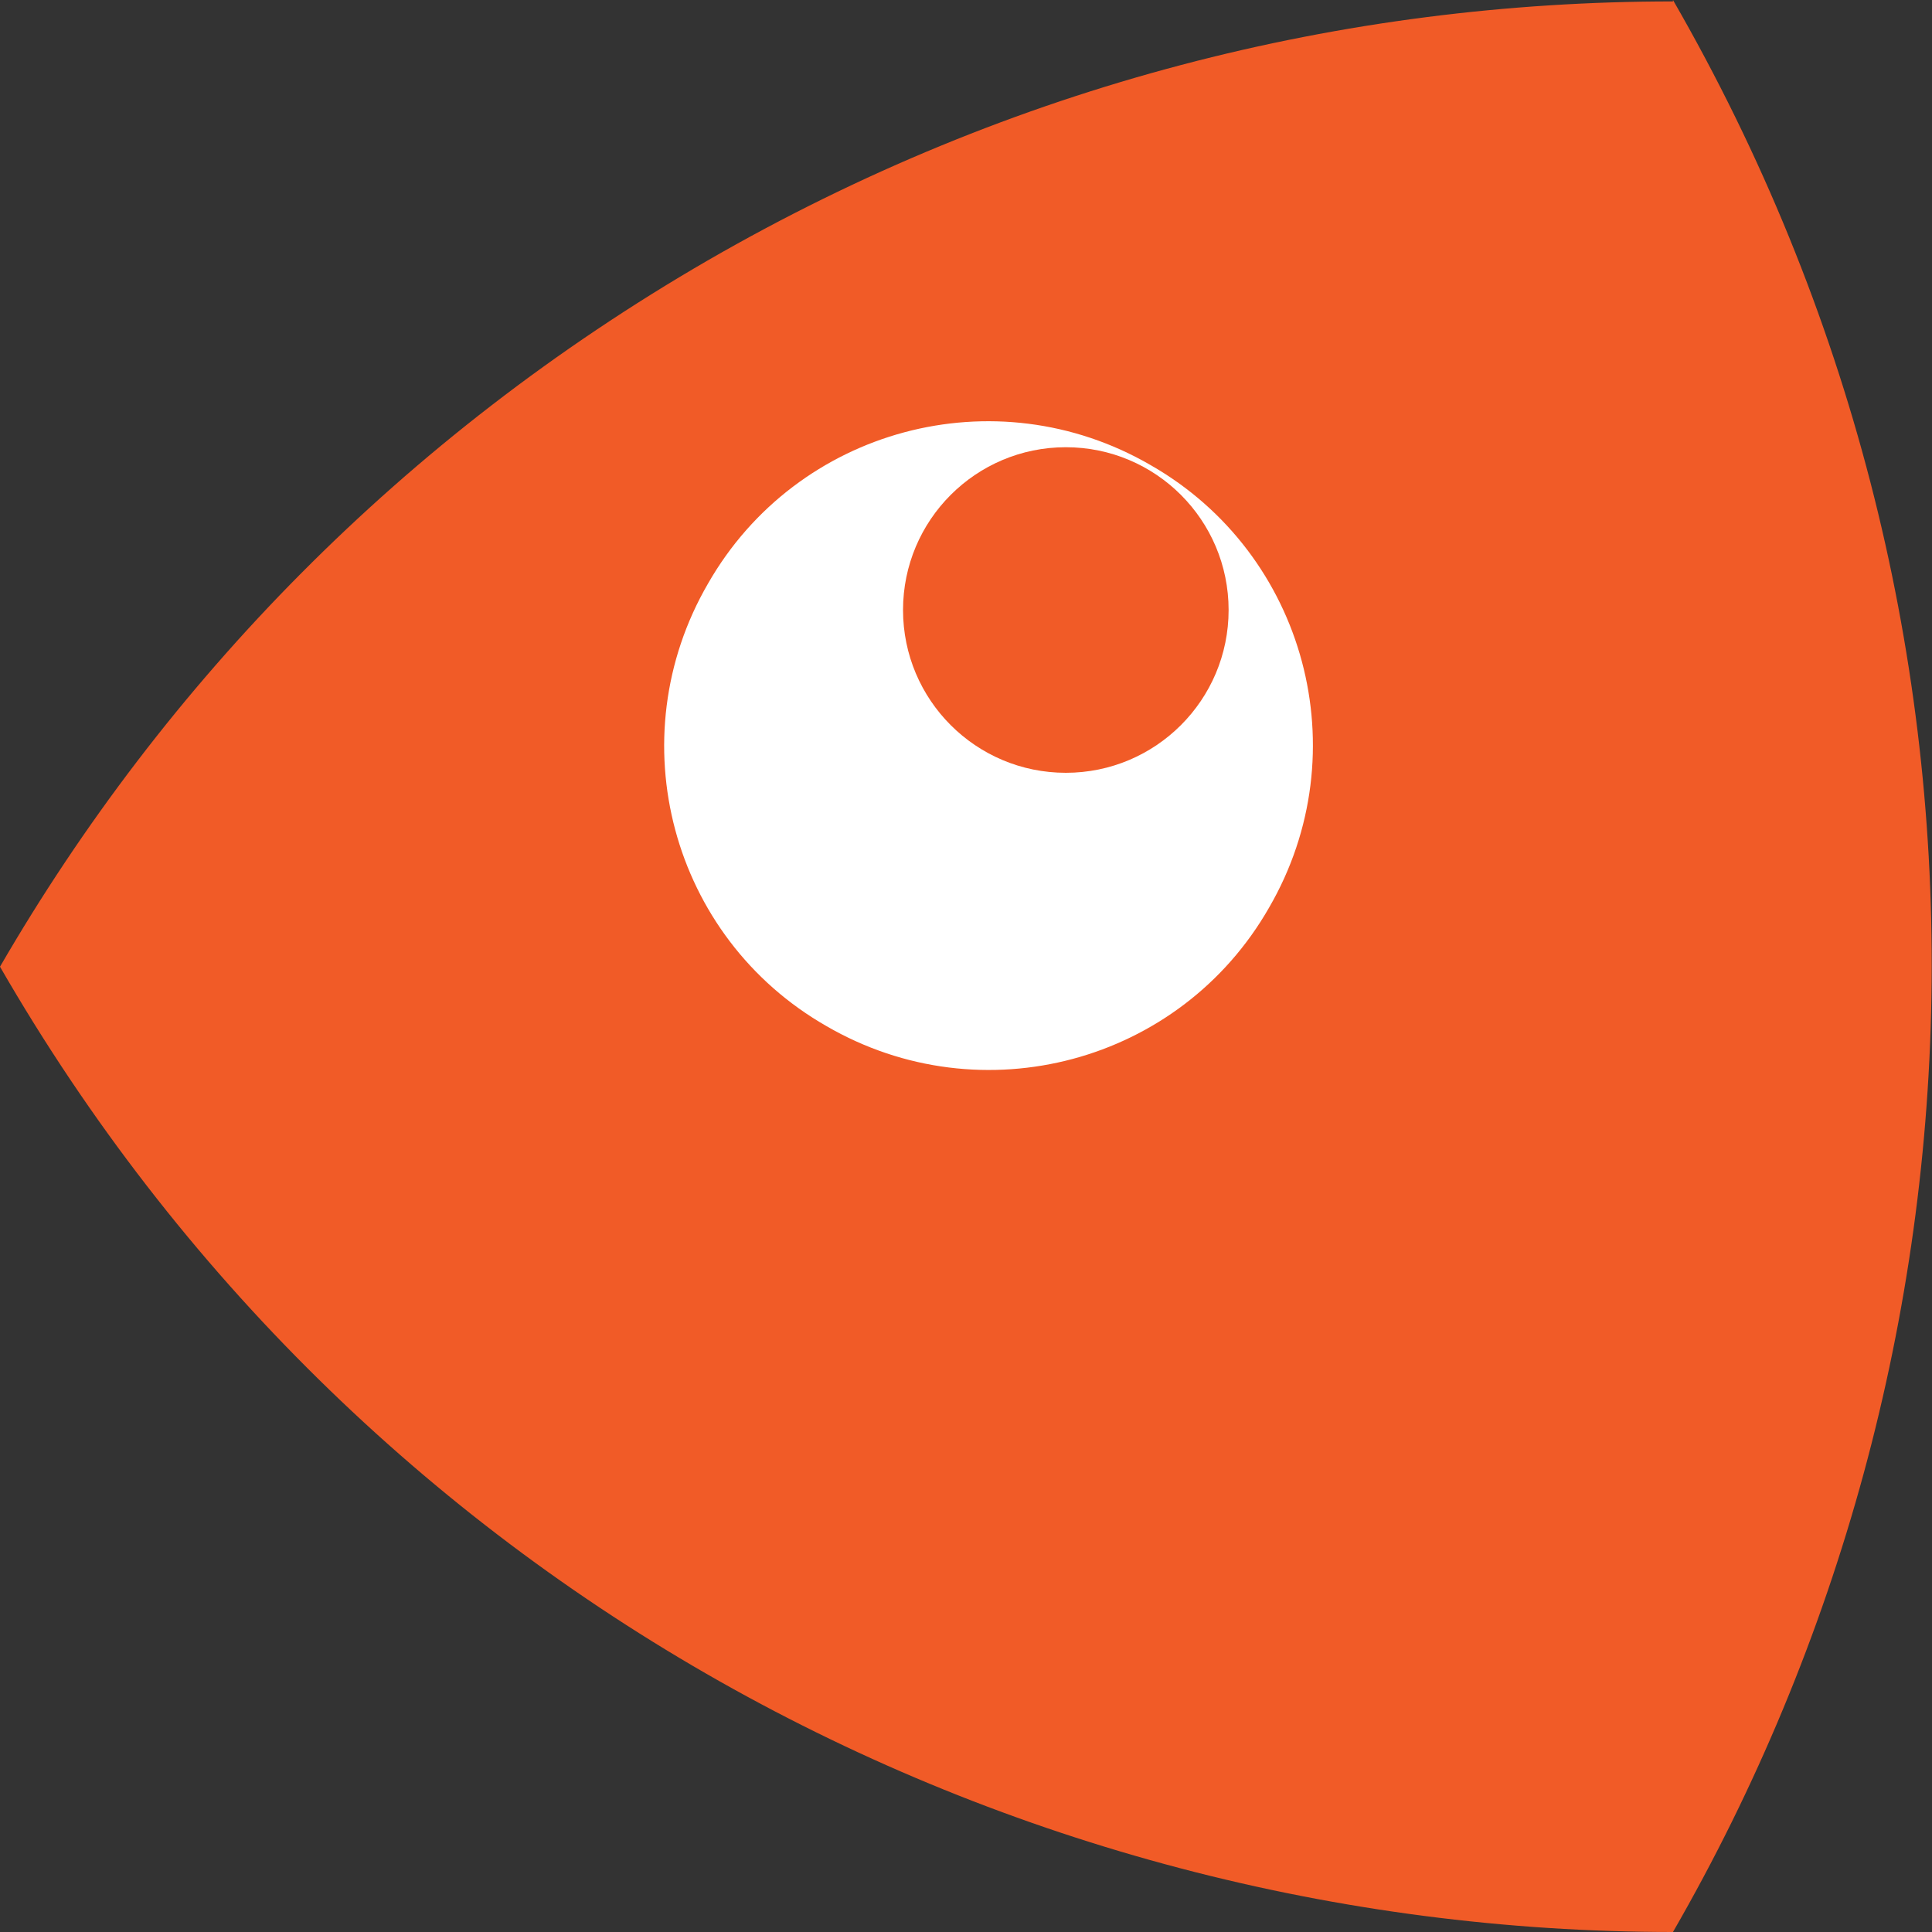
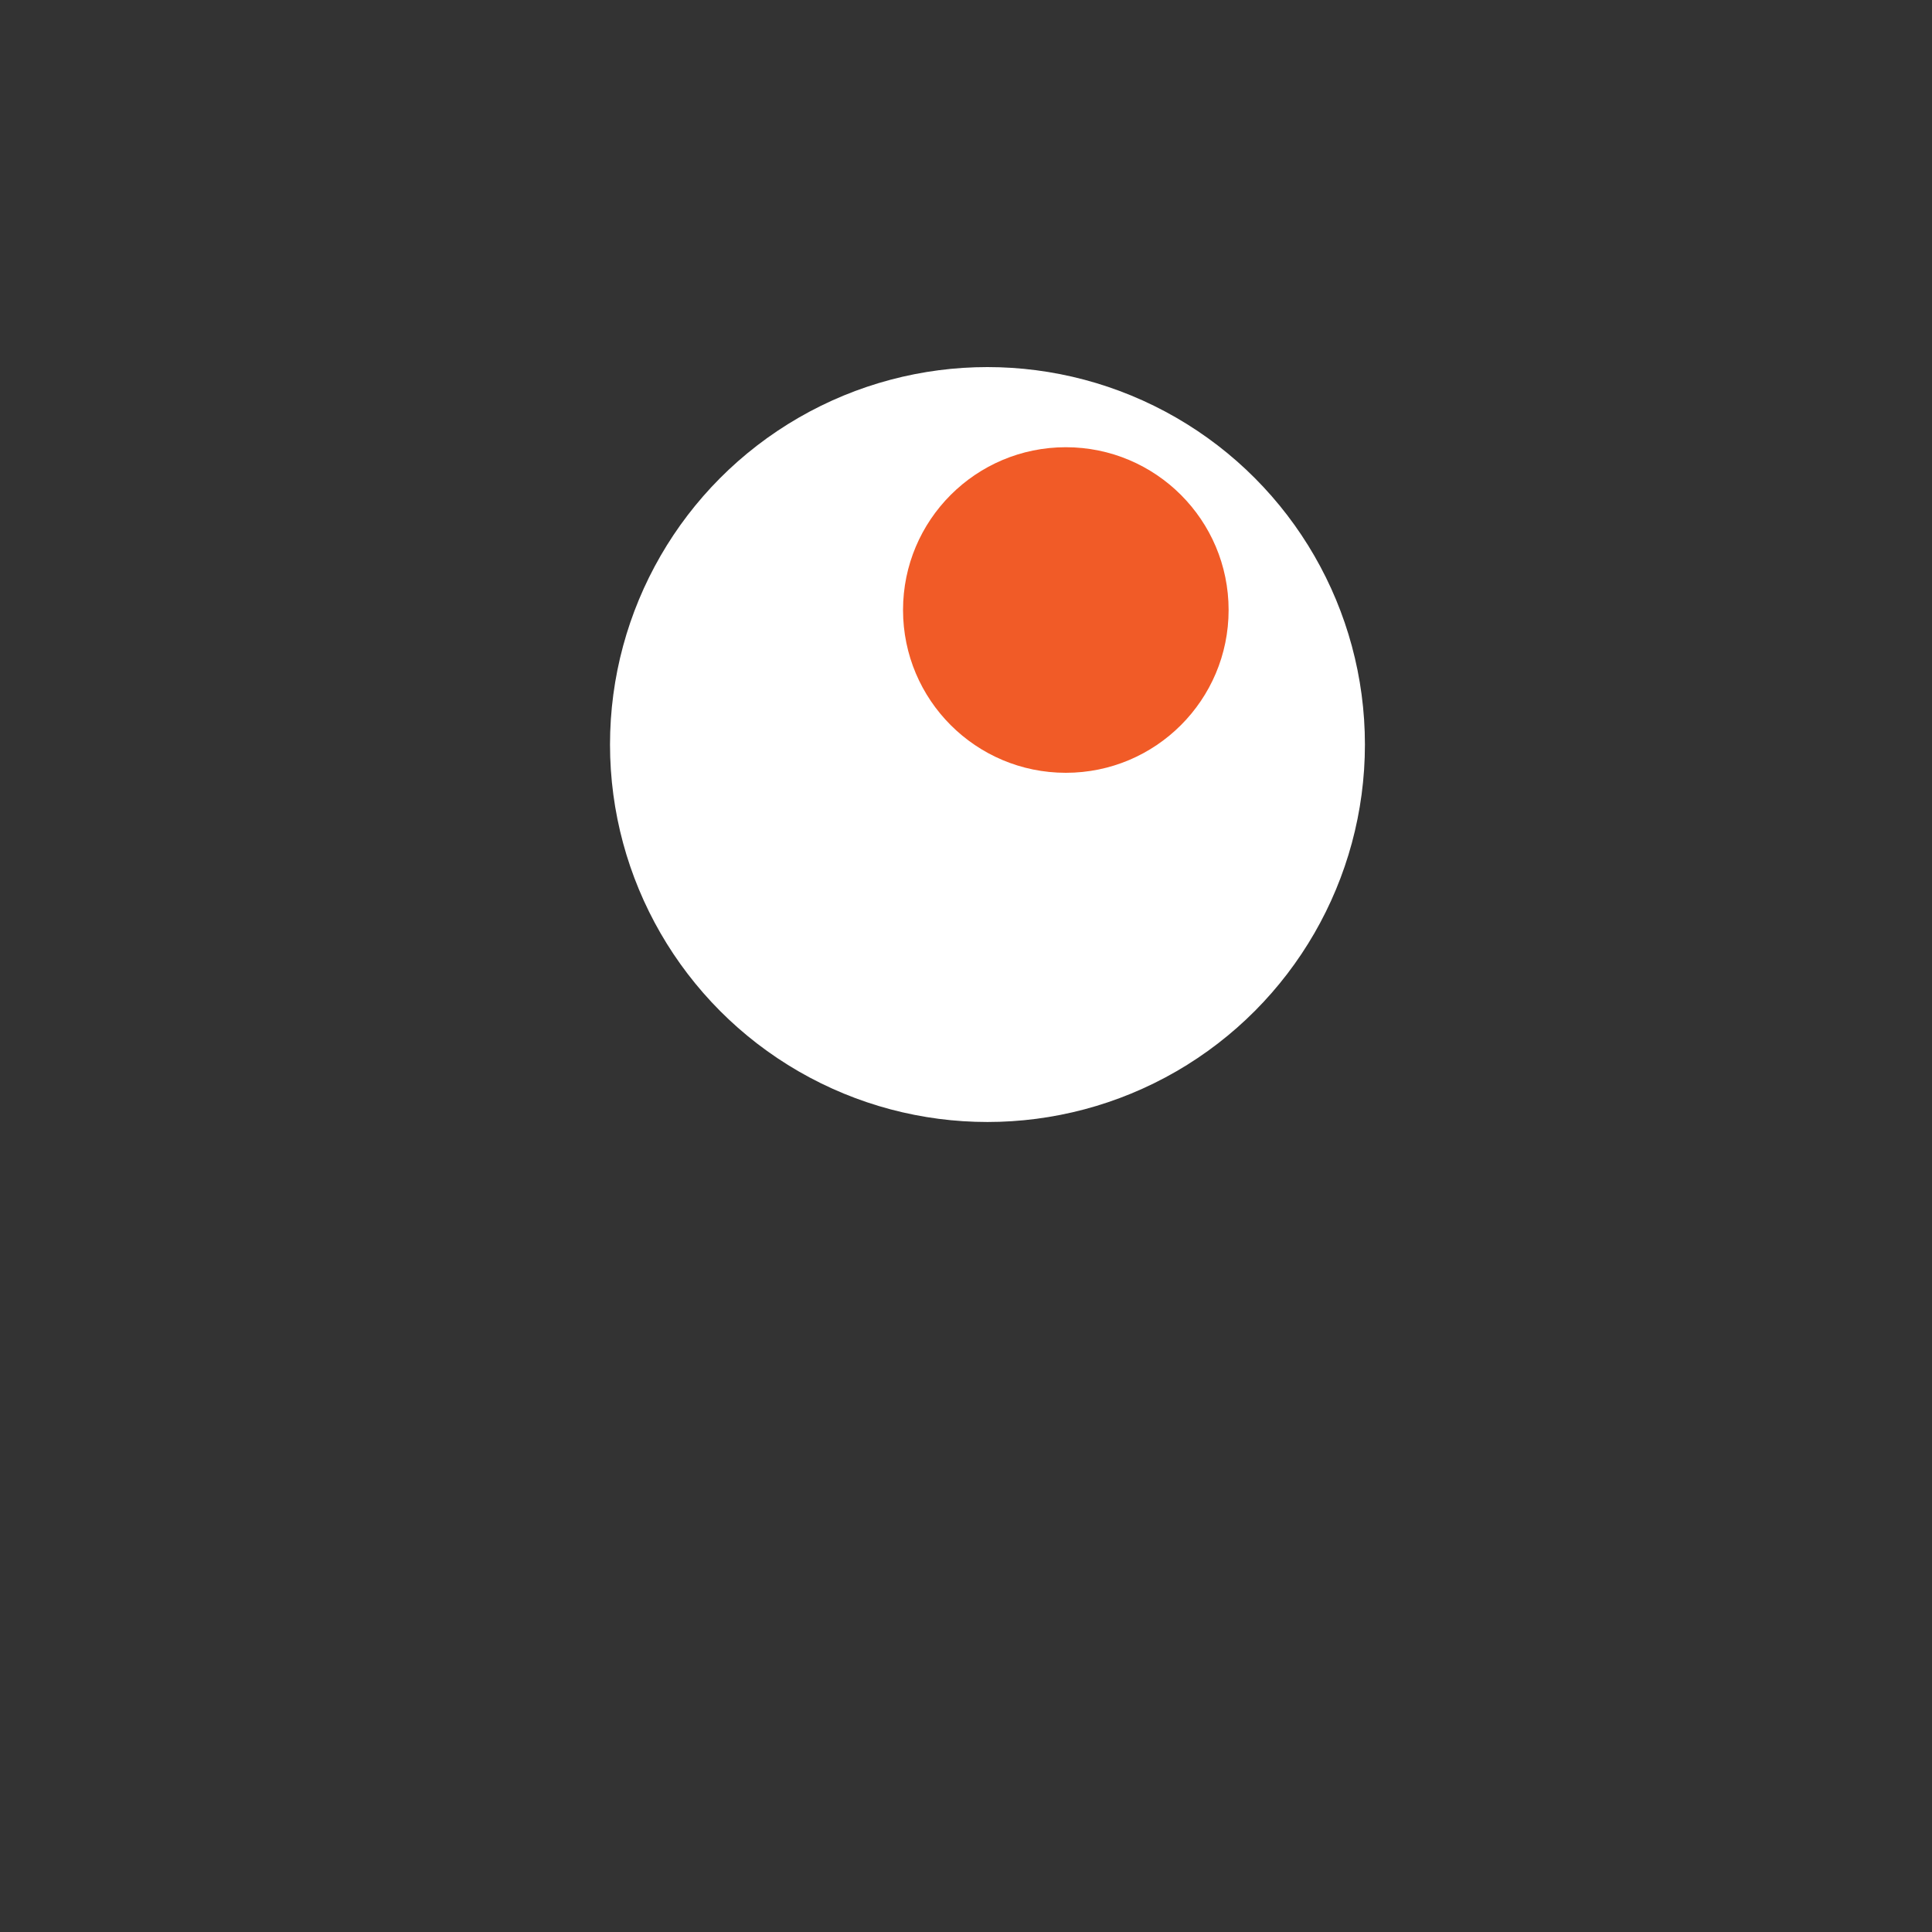
<svg xmlns="http://www.w3.org/2000/svg" id="Layer_1" data-name="Layer 1" version="1.1" viewBox="0 0 540 540">
  <rect x="0" y="0" width="540" height="540" fill="#333333" stroke="none" />
  <defs>
    <style>
      .cls-1 {
        fill: #f15b27;
      }

      .cls-1, .cls-2 {
        stroke-width: 0px;
      }

      .cls-2 {
        fill: #fff;
      }
    </style>
  </defs>
  <circle class="cls-2" cx="276" cy="208.1" r="105.5" />
  <g>
-     <path class="cls-1" d="M467.6.4c-91.9,0-184.6,23.2-269.8,72.4C112.6,122.1,46,190.8,0,270.2c99.7,173,281,269.8,467.6,269.8,93.1-161.4,99.7-367,0-540v.4ZM354.7,253.7c-24.8,43.4-80.3,58.3-123.7,33.1-43.4-24.8-58.3-80.3-33.1-123.7,24.8-43.4,80.3-58.3,123.7-33.1,43.4,24.8,58.3,80.3,33.1,123.7Z" />
    <circle class="cls-1" cx="297.9" cy="170.5" r="45.5" />
  </g>
</svg>